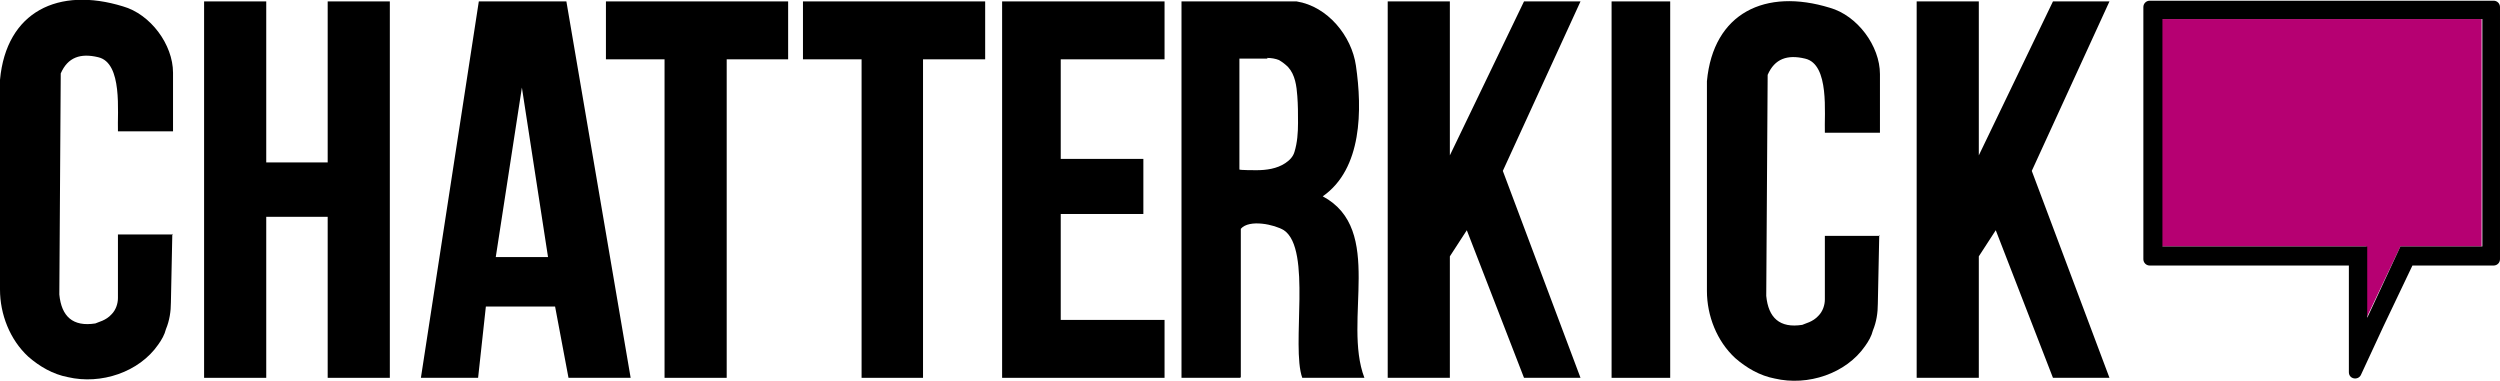
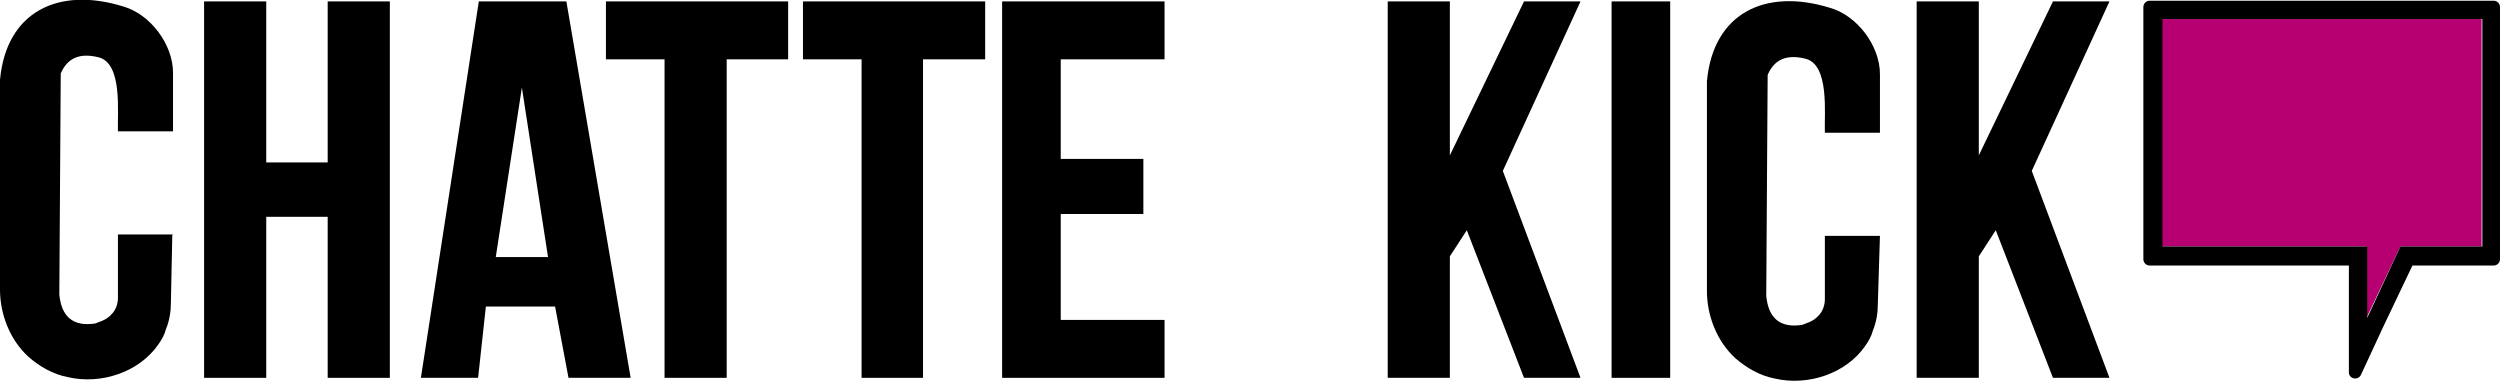
<svg xmlns="http://www.w3.org/2000/svg" id="Layer_2" viewBox="0 0 354 54">
  <defs>
    <style>      .st0 {        fill: #b60072;      }    </style>
  </defs>
  <g id="Layer_1-2">
    <g>
      <polygon points="37.7 23 46.4 23 46.4 .2 55.2 .2 55.2 53.5 46.4 53.5 46.4 30.7 37.7 30.7 37.7 53.5 37 53.5 28.9 53.5 28.9 .2 37 .2 37.7 .2 37.7 23" />
-       <path d="M175.6,53.5h-8.3V.2h16.3c4.4.7,7.8,4.9,8.4,9.1.9,6.2.9,14.6-4.7,18.5,8.8,4.7,2.8,17.6,5.9,25.7h-8.8c-1.6-4.5,1.4-18.2-2.6-20.9-1.3-.8-4.9-1.6-6.1-.2v21h0ZM179.5,8.3h-4v15.7c0,.1,2.2.1,2.4.1,1.4,0,2.9-.2,4.1-1,.6-.4,1.1-.9,1.3-1.6.4-1.3.5-2.7.5-4.1s0-2.5-.1-3.8c-.1-1.4-.3-3-1.3-4.1-.4-.4-.8-.7-1.3-1-.5-.2-1.1-.3-1.7-.3h0Z" />
      <polygon points="205.3 .2 205.3 22 215.8 .2 223.8 .2 212.8 24.2 223.8 53.5 215.8 53.5 207.7 32.6 205.3 36.3 205.3 53.5 196.5 53.5 196.5 .2 205.3 .2" />
      <polygon points="280.2 .2 280.2 22 290.7 .2 298.7 .2 287.7 24.2 298.7 53.5 290.7 53.5 282.6 32.6 280.2 36.3 280.2 53.5 271.4 53.5 271.4 .2 280.2 .2" />
      <path d="M59.6,53.5L67.8.2h12.4l9.1,53.3h-8.8l-1.9-10.1h-9.8l-1.1,10.1h-8.2ZM77.6,36.4l-3.7-24-3.7,24h7.3Z" />
      <path d="M24.5,33.2h-7.8v9c0,.8-.3,1.7-.9,2.3h0c-.8.9-1.9,1.1-2.3,1.3-3.2.5-4.8-1-5.1-4.1l.2-31.3c1-2.3,2.8-2.9,5.3-2.3,3.5.8,2.7,7.8,2.8,10.5h7.8v-8.3c0-4-3.2-8.3-7.1-9.4C8.3-1.9.9,1.6,0,11.3v29.7c0,3.5,1.4,7.1,4,9.5,1.6,1.4,3.5,2.5,5.6,2.9,4.7,1.1,10.1-.7,12.8-4.6.5-.7.9-1.4,1.1-2.2.5-1.2.7-2.5.7-3.8l.2-9.7h0Z" />
-       <path d="M266.2,33.4h-7.8v9c0,.8-.3,1.7-.9,2.3h0c-.8.9-1.9,1.1-2.3,1.3-3.2.5-4.8-1-5.1-4.1l.2-31.3c1-2.3,2.8-2.9,5.3-2.3,3.5.8,2.7,7.8,2.8,10.5h7.8v-8.3c0-4-3.2-8.3-7.1-9.4-9.1-2.8-16.5.7-17.4,10.4v29.7c0,3.5,1.4,7.1,4,9.5,1.6,1.4,3.5,2.5,5.6,2.9,4.7,1.1,10.1-.7,12.8-4.6.5-.7.9-1.4,1.1-2.2.5-1.2.7-2.5.7-3.8l.2-9.7h0Z" />
+       <path d="M266.2,33.4h-7.8v9c0,.8-.3,1.7-.9,2.3h0c-.8.9-1.9,1.1-2.3,1.3-3.2.5-4.8-1-5.1-4.1l.2-31.3c1-2.3,2.8-2.9,5.3-2.3,3.5.8,2.7,7.8,2.8,10.5h7.8v-8.3c0-4-3.2-8.3-7.1-9.4-9.1-2.8-16.5.7-17.4,10.4v29.7c0,3.5,1.4,7.1,4,9.5,1.6,1.4,3.5,2.5,5.6,2.9,4.7,1.1,10.1-.7,12.8-4.6.5-.7.9-1.4,1.1-2.2.5-1.2.7-2.5.7-3.8h0Z" />
      <polygon points="164.1 8.4 150.2 8.4 150.2 22.5 161.2 22.5 161.9 22.5 161.9 30.3 150.2 30.3 150.2 45.3 164.1 45.3 164.9 45.3 164.9 53.5 141.9 53.5 141.9 .2 164.9 .2 164.9 8.4 164.1 8.4" />
      <polygon points="139.5 .2 139.5 8.4 130.7 8.4 130.7 53.5 122 53.5 122 8.4 113.7 8.4 113.7 .2 139.5 .2" />
      <polygon points="111.6 .2 111.6 8.4 102.9 8.4 102.9 53.5 94.1 53.5 94.1 8.4 85.8 8.4 85.8 .2 111.6 .2" />
      <rect x="228.2" y=".2" width="8.3" height="53.3" />
      <g>
        <polygon class="st0" points="351.4 2.7 351.4 34.9 339.9 34.9 335.1 45 335.1 34.9 306.1 34.9 306.1 2.7 351.4 2.7" />
        <path d="M303.5,1v35.7c0,.5.4.9.9.9h28.2v15.1c0,1,1.3,1.2,1.7.4l3.2-6.9,4.1-8.6h11.5c.5,0,.9-.4.9-.9V1c0-.5-.4-.9-.9-.9h-48.7c-.5,0-.9.4-.9.9h0ZM351.4,34.9h-11.5l-4.7,10.1v-10.1h-29V2.7h45.3v32.2h0Z" />
      </g>
    </g>
  </g>
</svg>